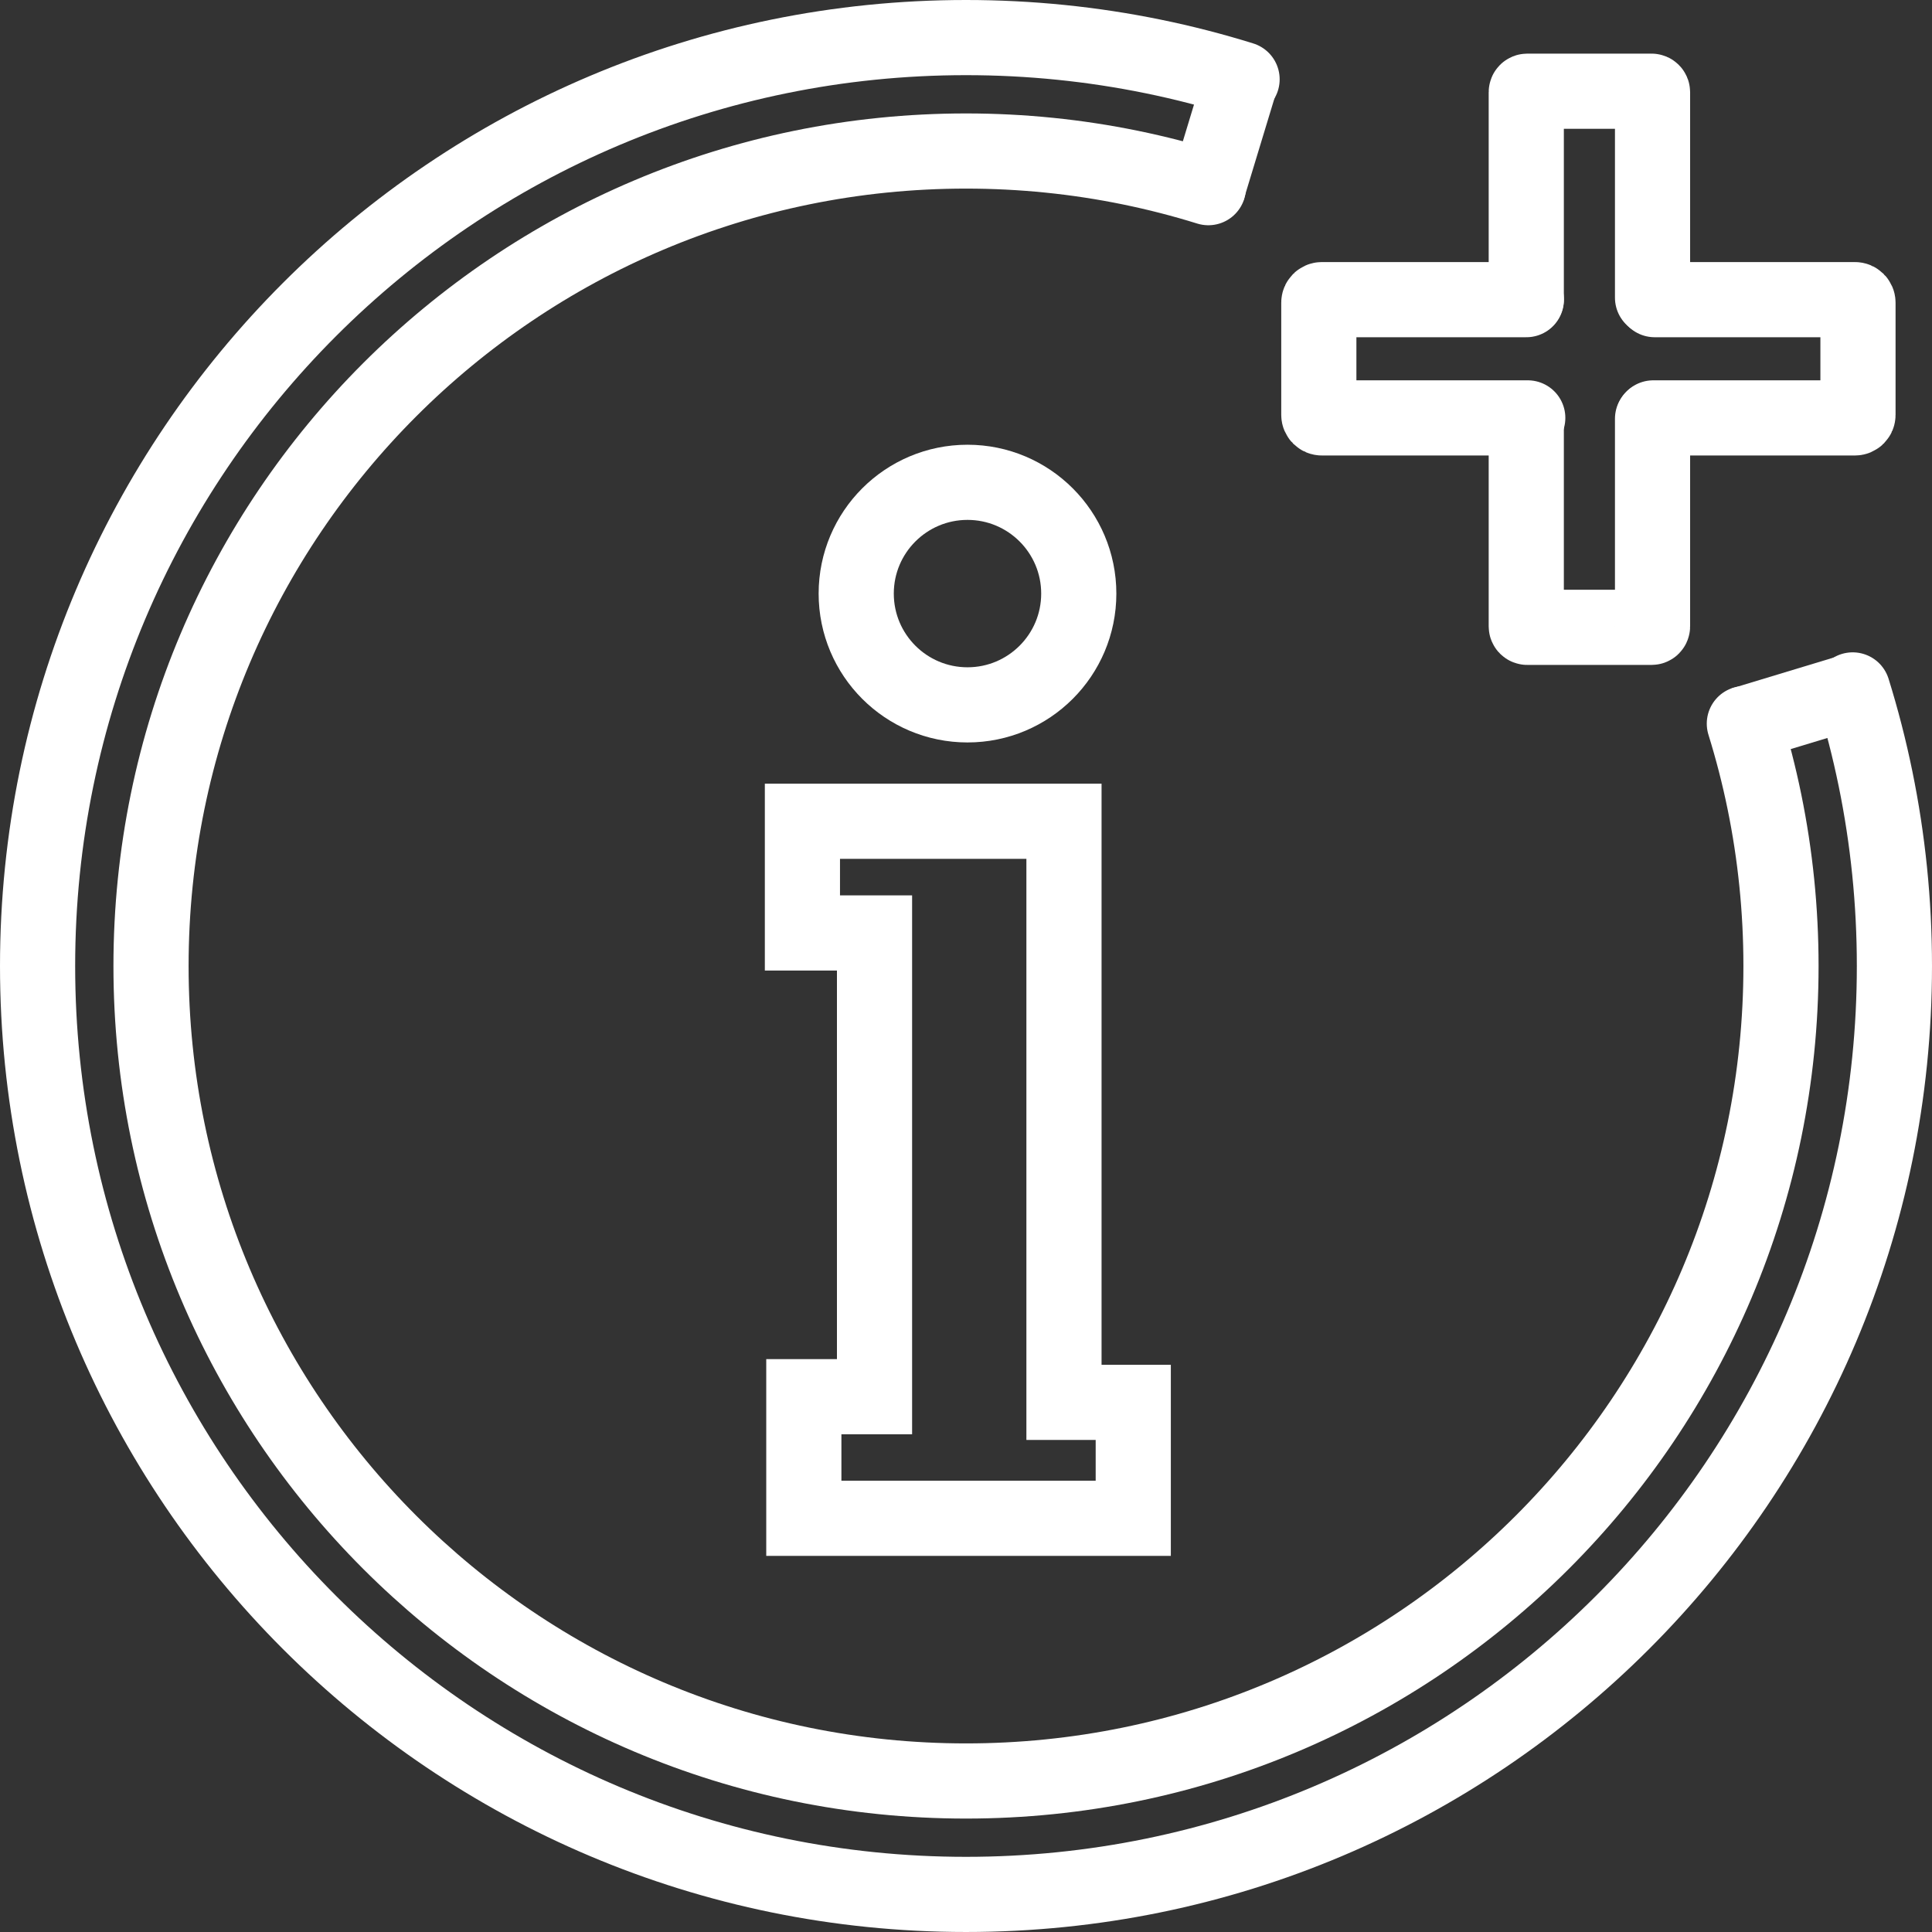
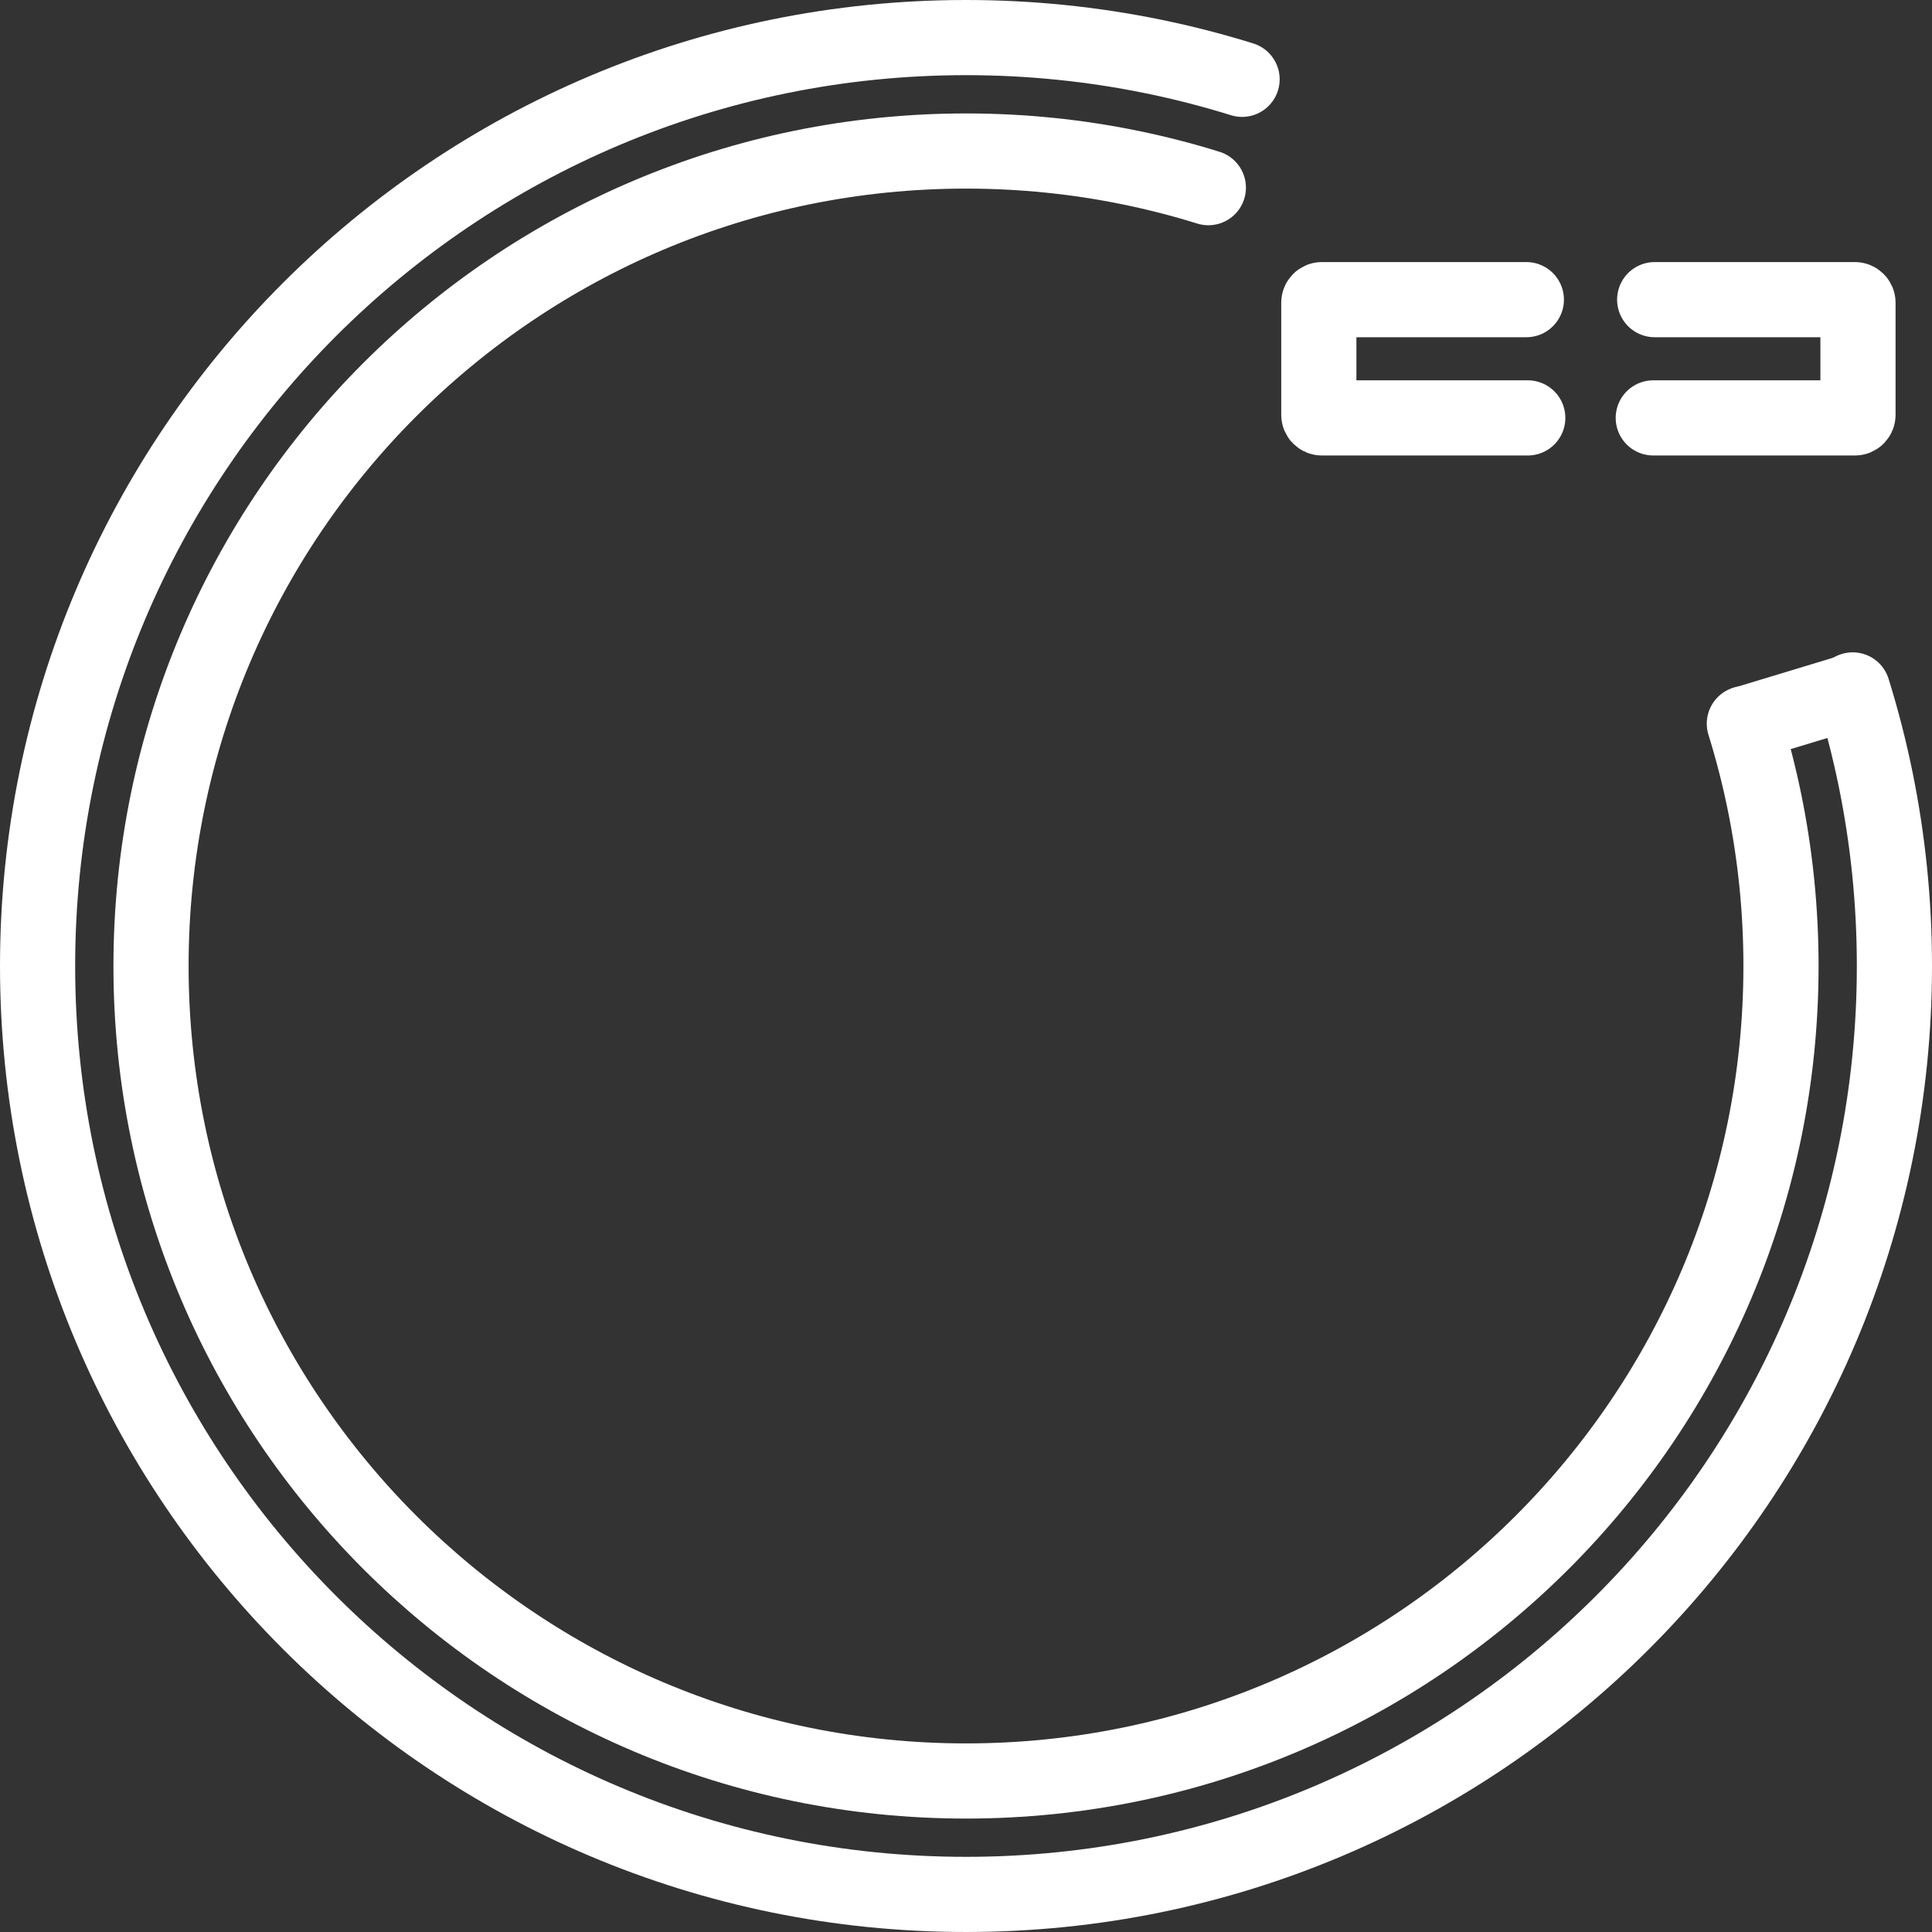
<svg xmlns="http://www.w3.org/2000/svg" xmlns:ns1="http://sodipodi.sourceforge.net/DTD/sodipodi-0.dtd" xmlns:ns2="http://www.inkscape.org/namespaces/inkscape" version="1.1" id="svg1" width="308.457" height="308.457" viewBox="0 0 308.457 308.457" ns1:docname="icon_info_white.svg" ns2:version="1.4.2 (f4327f4, 2025-05-13)">
  <rect x="0" y="0" width="308.457" height="308.457" fill="#333333" stroke="none" />
  <defs id="defs1" />
  <ns1:namedview id="namedview1" pagecolor="#ffffff" bordercolor="#666666" borderopacity="1.0" ns2:showpageshadow="2" ns2:pageopacity="0.0" ns2:pagecheckerboard="0" ns2:deskcolor="#d1d1d1" showguides="true" ns2:zoom="0.34" ns2:cx="236.76471" ns2:cy="-327.94118" ns2:window-width="1920" ns2:window-height="1017" ns2:window-x="1912" ns2:window-y="-8" ns2:window-maximized="1" ns2:current-layer="layer4" />
  <g ns2:groupmode="layer" id="layer4" ns2:label="info" transform="translate(-573.921,-579.039)">
    <path id="path11" style="fill:none;stroke:#ffffff;stroke-width:12;stroke-linecap:round;stroke-dasharray:none;stroke-opacity:1" d="m 869.714,689.189 c 1.444,4.641 2.665,9.381 3.653,14.205 1.975,9.649 3.011,19.64 3.011,29.873 0,81.864 -66.364,148.228 -148.228,148.228 -81.864,10e-6 -148.228,-66.364 -148.228,-148.228 0,-81.864 66.364,-148.228 148.228,-148.228 10.233,0 20.224,1.037 29.873,3.011 4.825,0.987 9.564,2.209 14.205,3.653" ns1:nodetypes="cssssssc" />
    <path id="path12" style="fill:none;stroke:#ffffff;stroke-width:12;stroke-linecap:round;stroke-dasharray:none;stroke-opacity:1" d="m 852.418,694.575 c 1.267,4.074 2.34,8.235 3.206,12.47 1.733,8.47 2.644,17.241 2.644,26.223 0,71.862 -58.256,130.118 -130.118,130.118 -71.862,0 -130.118,-58.256 -130.118,-130.118 0,-71.862 58.256,-130.118 130.118,-130.118 8.983,0 17.753,0.91 26.223,2.644 4.235,0.867 8.395,1.939 12.47,3.206" ns1:nodetypes="cssssssc" />
-     <path style="fill:none;stroke:#ffffff;stroke-width:12;stroke-linecap:butt;stroke-linejoin:miter;stroke-dasharray:none;stroke-opacity:1" d="m 772.058,591.668 -5.355,17.63" id="path13" ns1:nodetypes="cc" />
    <path style="fill:none;stroke:#ffffff;stroke-width:12;stroke-linecap:butt;stroke-linejoin:miter;stroke-dasharray:none;stroke-opacity:1" d="m 852.144,694.692 17.929,-5.431" id="path14" ns1:nodetypes="cc" />
-     <path id="rect14" style="fill:none;stroke:#ffffff;stroke-width:12;stroke-linecap:round;stroke-dasharray:none;stroke-opacity:1" d="m 817.6,626.792 v -33.032 c 0,-0.089 0.071,-0.16 0.16,-0.16 h 19.84 c 0.089,0 0.16,0.071 0.16,0.16 v 32.806 m 0,19.329 v 33.144 c 0,0.089 -0.071,0.16 -0.16,0.16 h -19.84 c -0.089,0 -0.16,-0.071 -0.16,-0.16 v -33.144" ns1:nodetypes="cssssccssssc" />
    <path id="rect15" style="fill:none;stroke:#ffffff;stroke-width:12;stroke-linecap:round;stroke-dasharray:none;stroke-opacity:1" d="m 817.839,645.76 h -32.879 c -0.266,0 -0.48,-0.214 -0.48,-0.48 v -17.92 c 0,-0.266 0.214,-0.48 0.48,-0.48 h 32.654 m 20.488,0 h 31.978 c 0.266,0 0.48,0.214 0.48,0.48 v 17.92 c 0,0.266 -0.214,0.48 -0.48,0.48 h -32.203" ns1:nodetypes="cssssccssssc" />
-     <circle style="fill:none;stroke:#ffffff;stroke-width:12;stroke-linecap:round;stroke-dasharray:none;stroke-opacity:1" id="path15" cx="728.388" cy="673.81" r="17.766" />
-     <path style="fill:none;stroke:#ffffff;stroke-width:12;stroke-linecap:butt;stroke-linejoin:miter;stroke-dasharray:none;stroke-opacity:1" d="m 702.032,710.158 v 17.833 h 11.512 v 74.041 h -11.287 v 19.413 h 52.596 v -18.51 h -11.061 v -92.777 z" id="path16" />
  </g>
</svg>